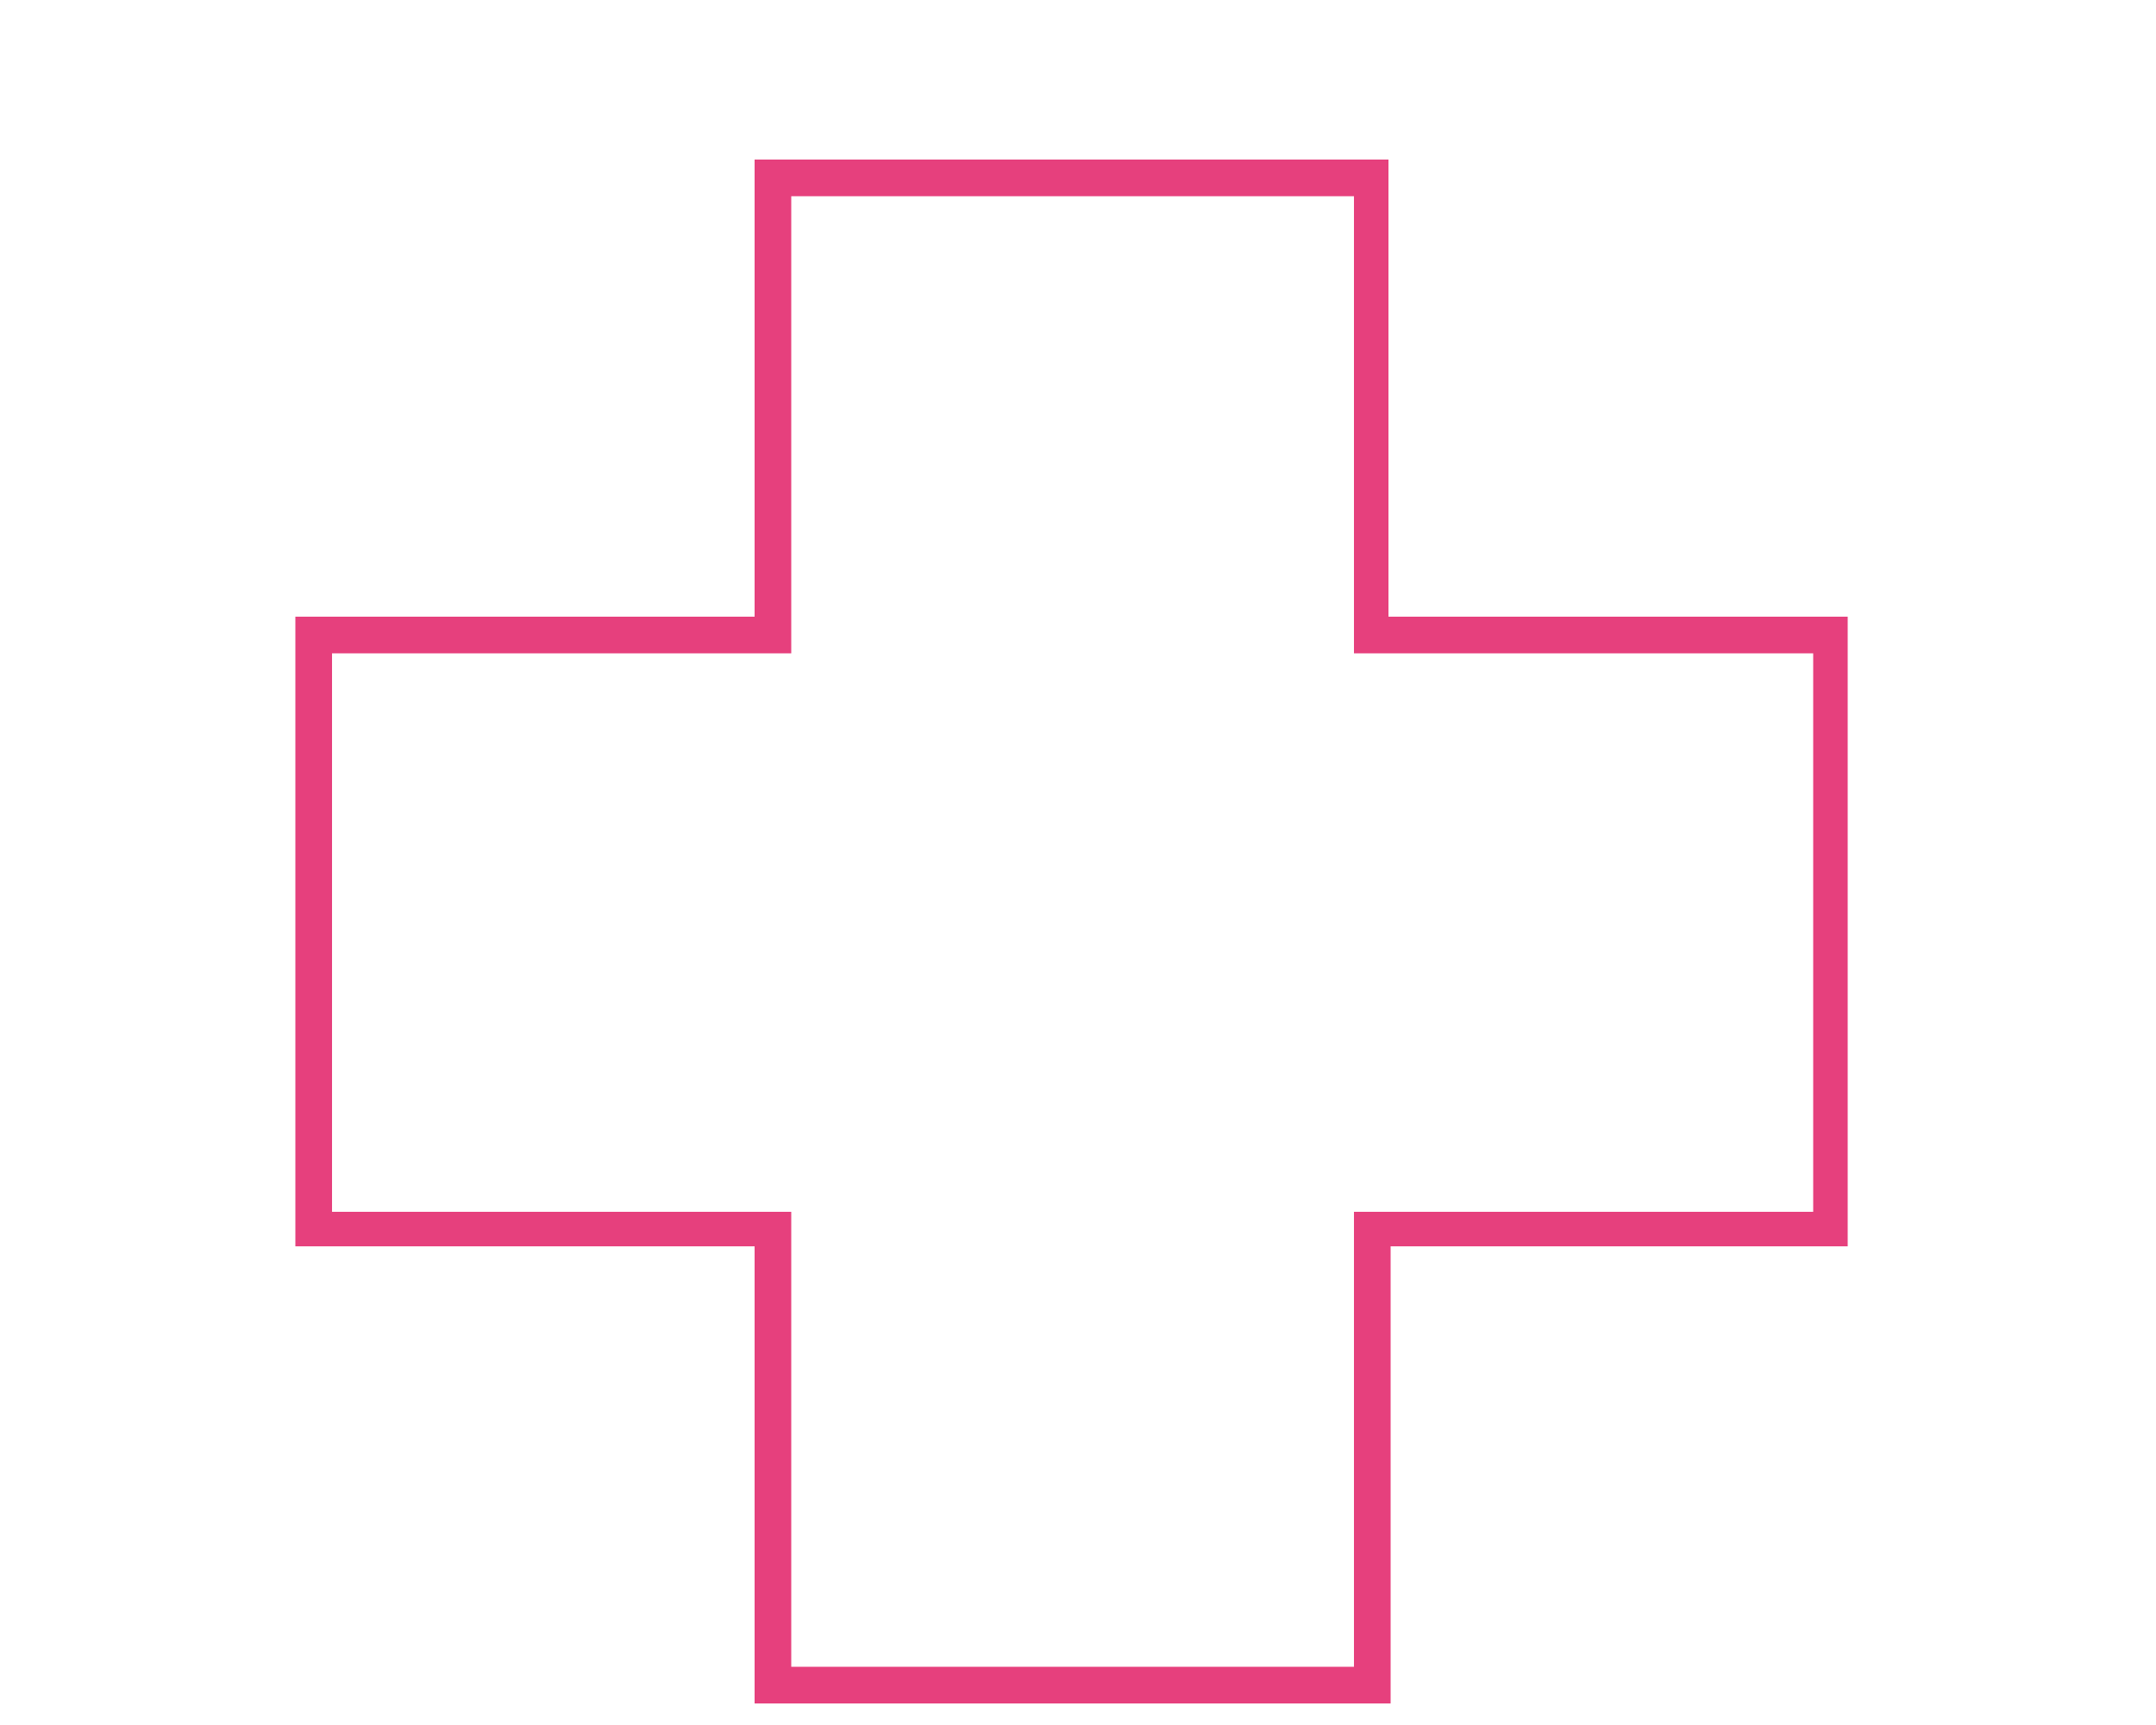
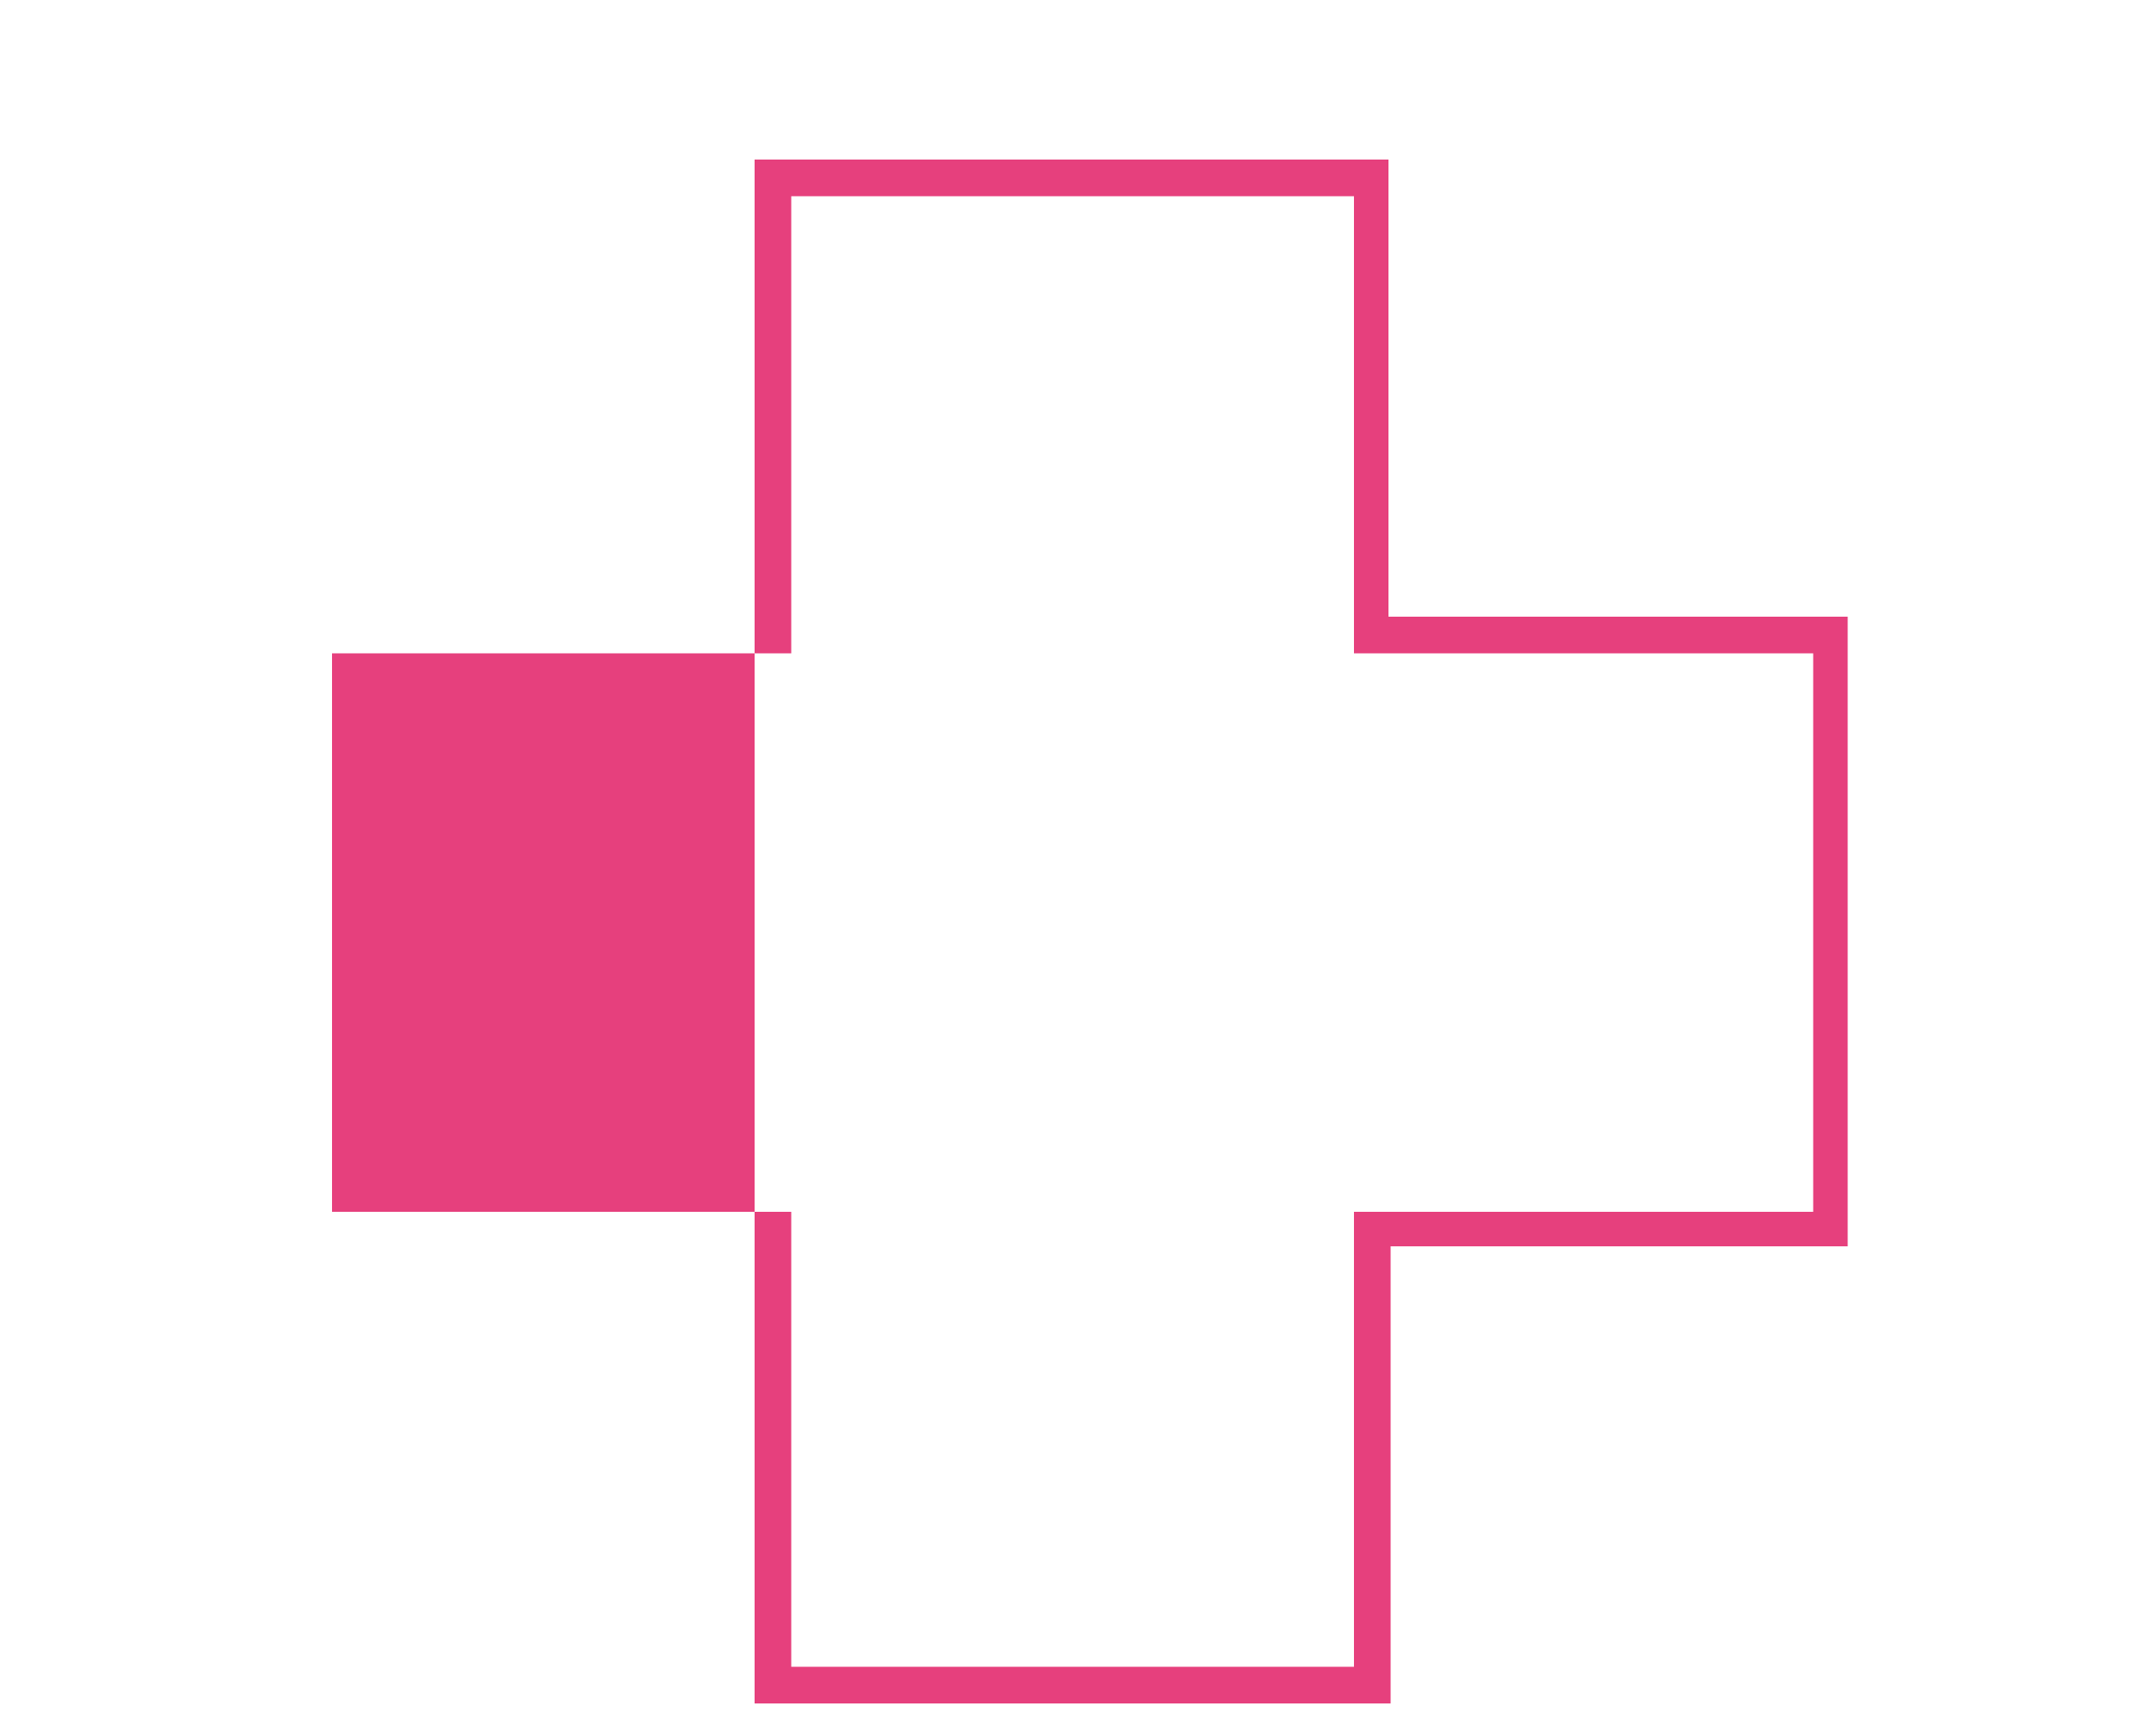
<svg xmlns="http://www.w3.org/2000/svg" version="1.1" id="Layer_1" x="0px" y="0px" viewBox="0 0 100 80" style="enable-background:new 0 0 100 80;" xml:space="preserve">
-   <path style="fill:#E6407D;" d="M64.5,79H35V57.8H13.7V28.6H35V7.4h29.4v21.2h21.3v29.2H64.5V79z M36.7,77.3h26.1V56.2h21.3V30.3 H62.8V9.1H36.7v21.2H15.4v25.9h21.3V77.3z" />
+   <path style="fill:#E6407D;" d="M64.5,79H35V57.8H13.7H35V7.4h29.4v21.2h21.3v29.2H64.5V79z M36.7,77.3h26.1V56.2h21.3V30.3 H62.8V9.1H36.7v21.2H15.4v25.9h21.3V77.3z" />
</svg>